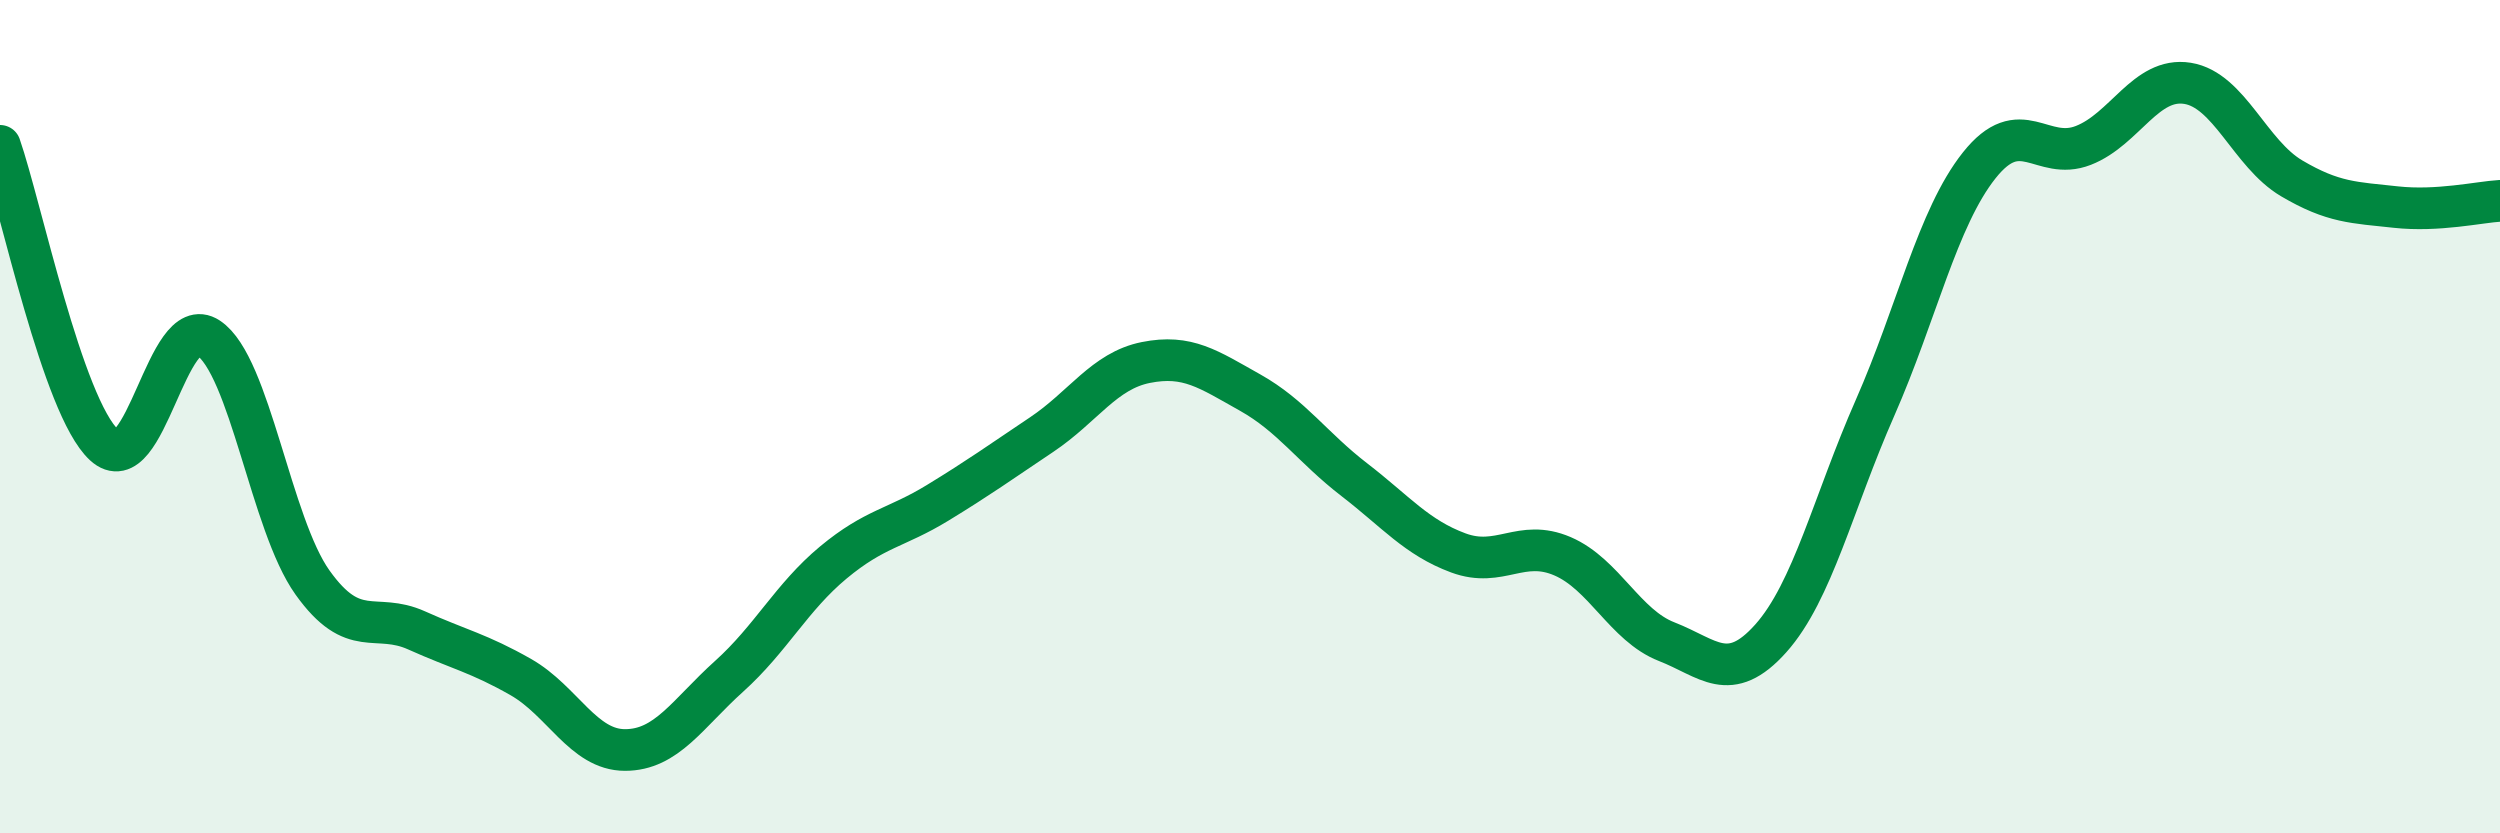
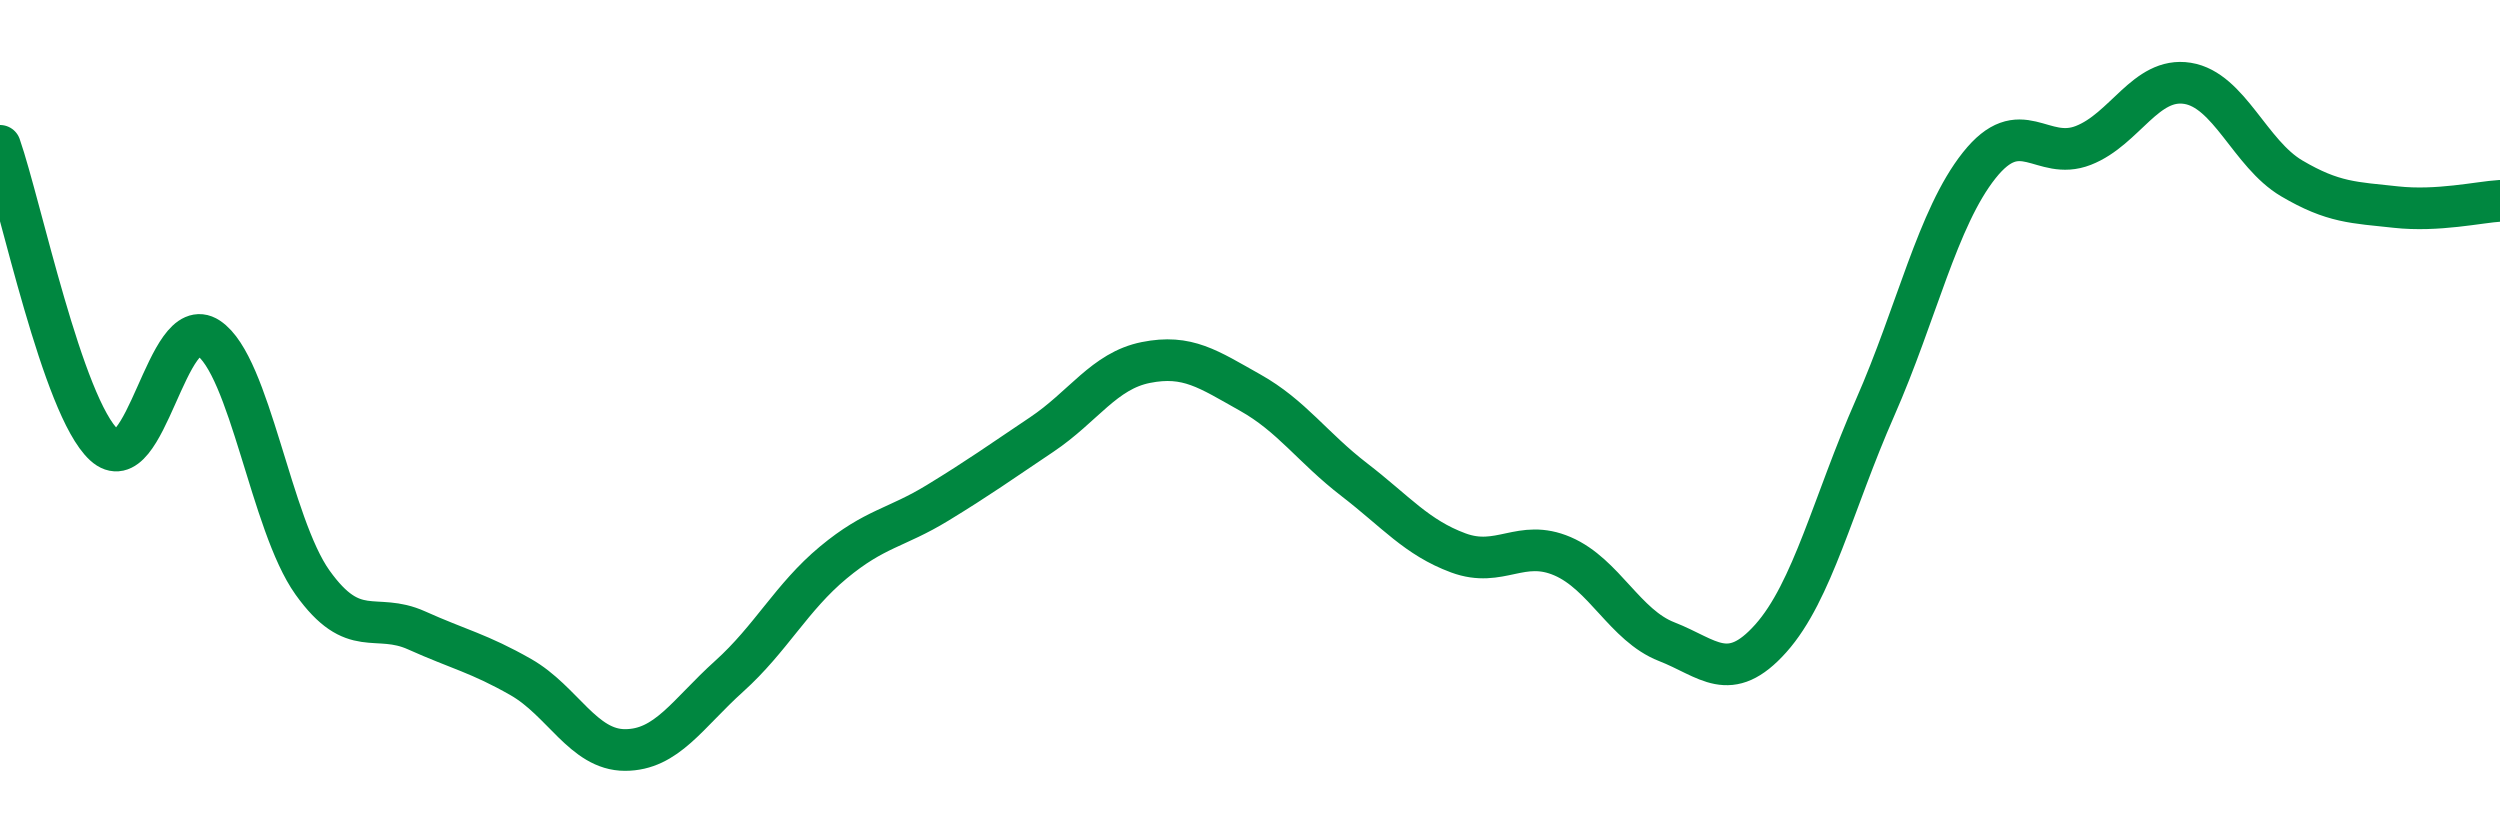
<svg xmlns="http://www.w3.org/2000/svg" width="60" height="20" viewBox="0 0 60 20">
-   <path d="M 0,3.5 C 0.5,4.94 1.5,9.76 2.5,10.68 C 3.5,11.6 4,7.45 5,8.11 C 6,8.77 6.5,12.58 7.5,13.98 C 8.5,15.38 9,14.68 10,15.13 C 11,15.58 11.5,15.68 12.5,16.25 C 13.5,16.82 14,18 15,18 C 16,18 16.5,17.13 17.5,16.23 C 18.5,15.33 19,14.33 20,13.5 C 21,12.67 21.5,12.68 22.5,12.07 C 23.5,11.46 24,11.1 25,10.43 C 26,9.76 26.5,8.9 27.5,8.7 C 28.5,8.5 29,8.86 30,9.42 C 31,9.98 31.5,10.74 32.5,11.51 C 33.5,12.28 34,12.9 35,13.27 C 36,13.64 36.5,12.92 37.5,13.35 C 38.5,13.78 39,15.01 40,15.4 C 41,15.79 41.5,16.44 42.5,15.32 C 43.5,14.2 44,12.06 45,9.79 C 46,7.52 46.5,5.23 47.5,3.97 C 48.5,2.71 49,3.88 50,3.49 C 51,3.1 51.5,1.84 52.5,2 C 53.5,2.16 54,3.69 55,4.28 C 56,4.87 56.5,4.86 57.5,4.97 C 58.5,5.08 59.5,4.85 60,4.82L60 20L0 20Z" fill="#008740" opacity="0.1" stroke-linecap="round" stroke-linejoin="round" />
  <path d="M 0,3.5 C 0.5,4.94 1.5,9.76 2.5,10.68 C 3.5,11.6 4,7.45 5,8.11 C 6,8.77 6.5,12.58 7.5,13.98 C 8.5,15.38 9,14.68 10,15.13 C 11,15.58 11.5,15.68 12.5,16.25 C 13.5,16.82 14,18 15,18 C 16,18 16.5,17.13 17.5,16.23 C 18.5,15.33 19,14.33 20,13.5 C 21,12.67 21.5,12.68 22.5,12.07 C 23.5,11.46 24,11.1 25,10.43 C 26,9.76 26.5,8.9 27.5,8.7 C 28.5,8.5 29,8.86 30,9.42 C 31,9.98 31.5,10.74 32.5,11.51 C 33.5,12.28 34,12.9 35,13.27 C 36,13.64 36.5,12.92 37.5,13.35 C 38.5,13.78 39,15.01 40,15.4 C 41,15.79 41.5,16.44 42.5,15.32 C 43.5,14.2 44,12.06 45,9.79 C 46,7.52 46.5,5.23 47.5,3.97 C 48.5,2.71 49,3.88 50,3.49 C 51,3.1 51.5,1.84 52.5,2 C 53.5,2.16 54,3.69 55,4.28 C 56,4.87 56.5,4.86 57.5,4.97 C 58.5,5.08 59.5,4.85 60,4.82" stroke="#008740" stroke-width="1" fill="none" stroke-linecap="round" stroke-linejoin="round" />
</svg>